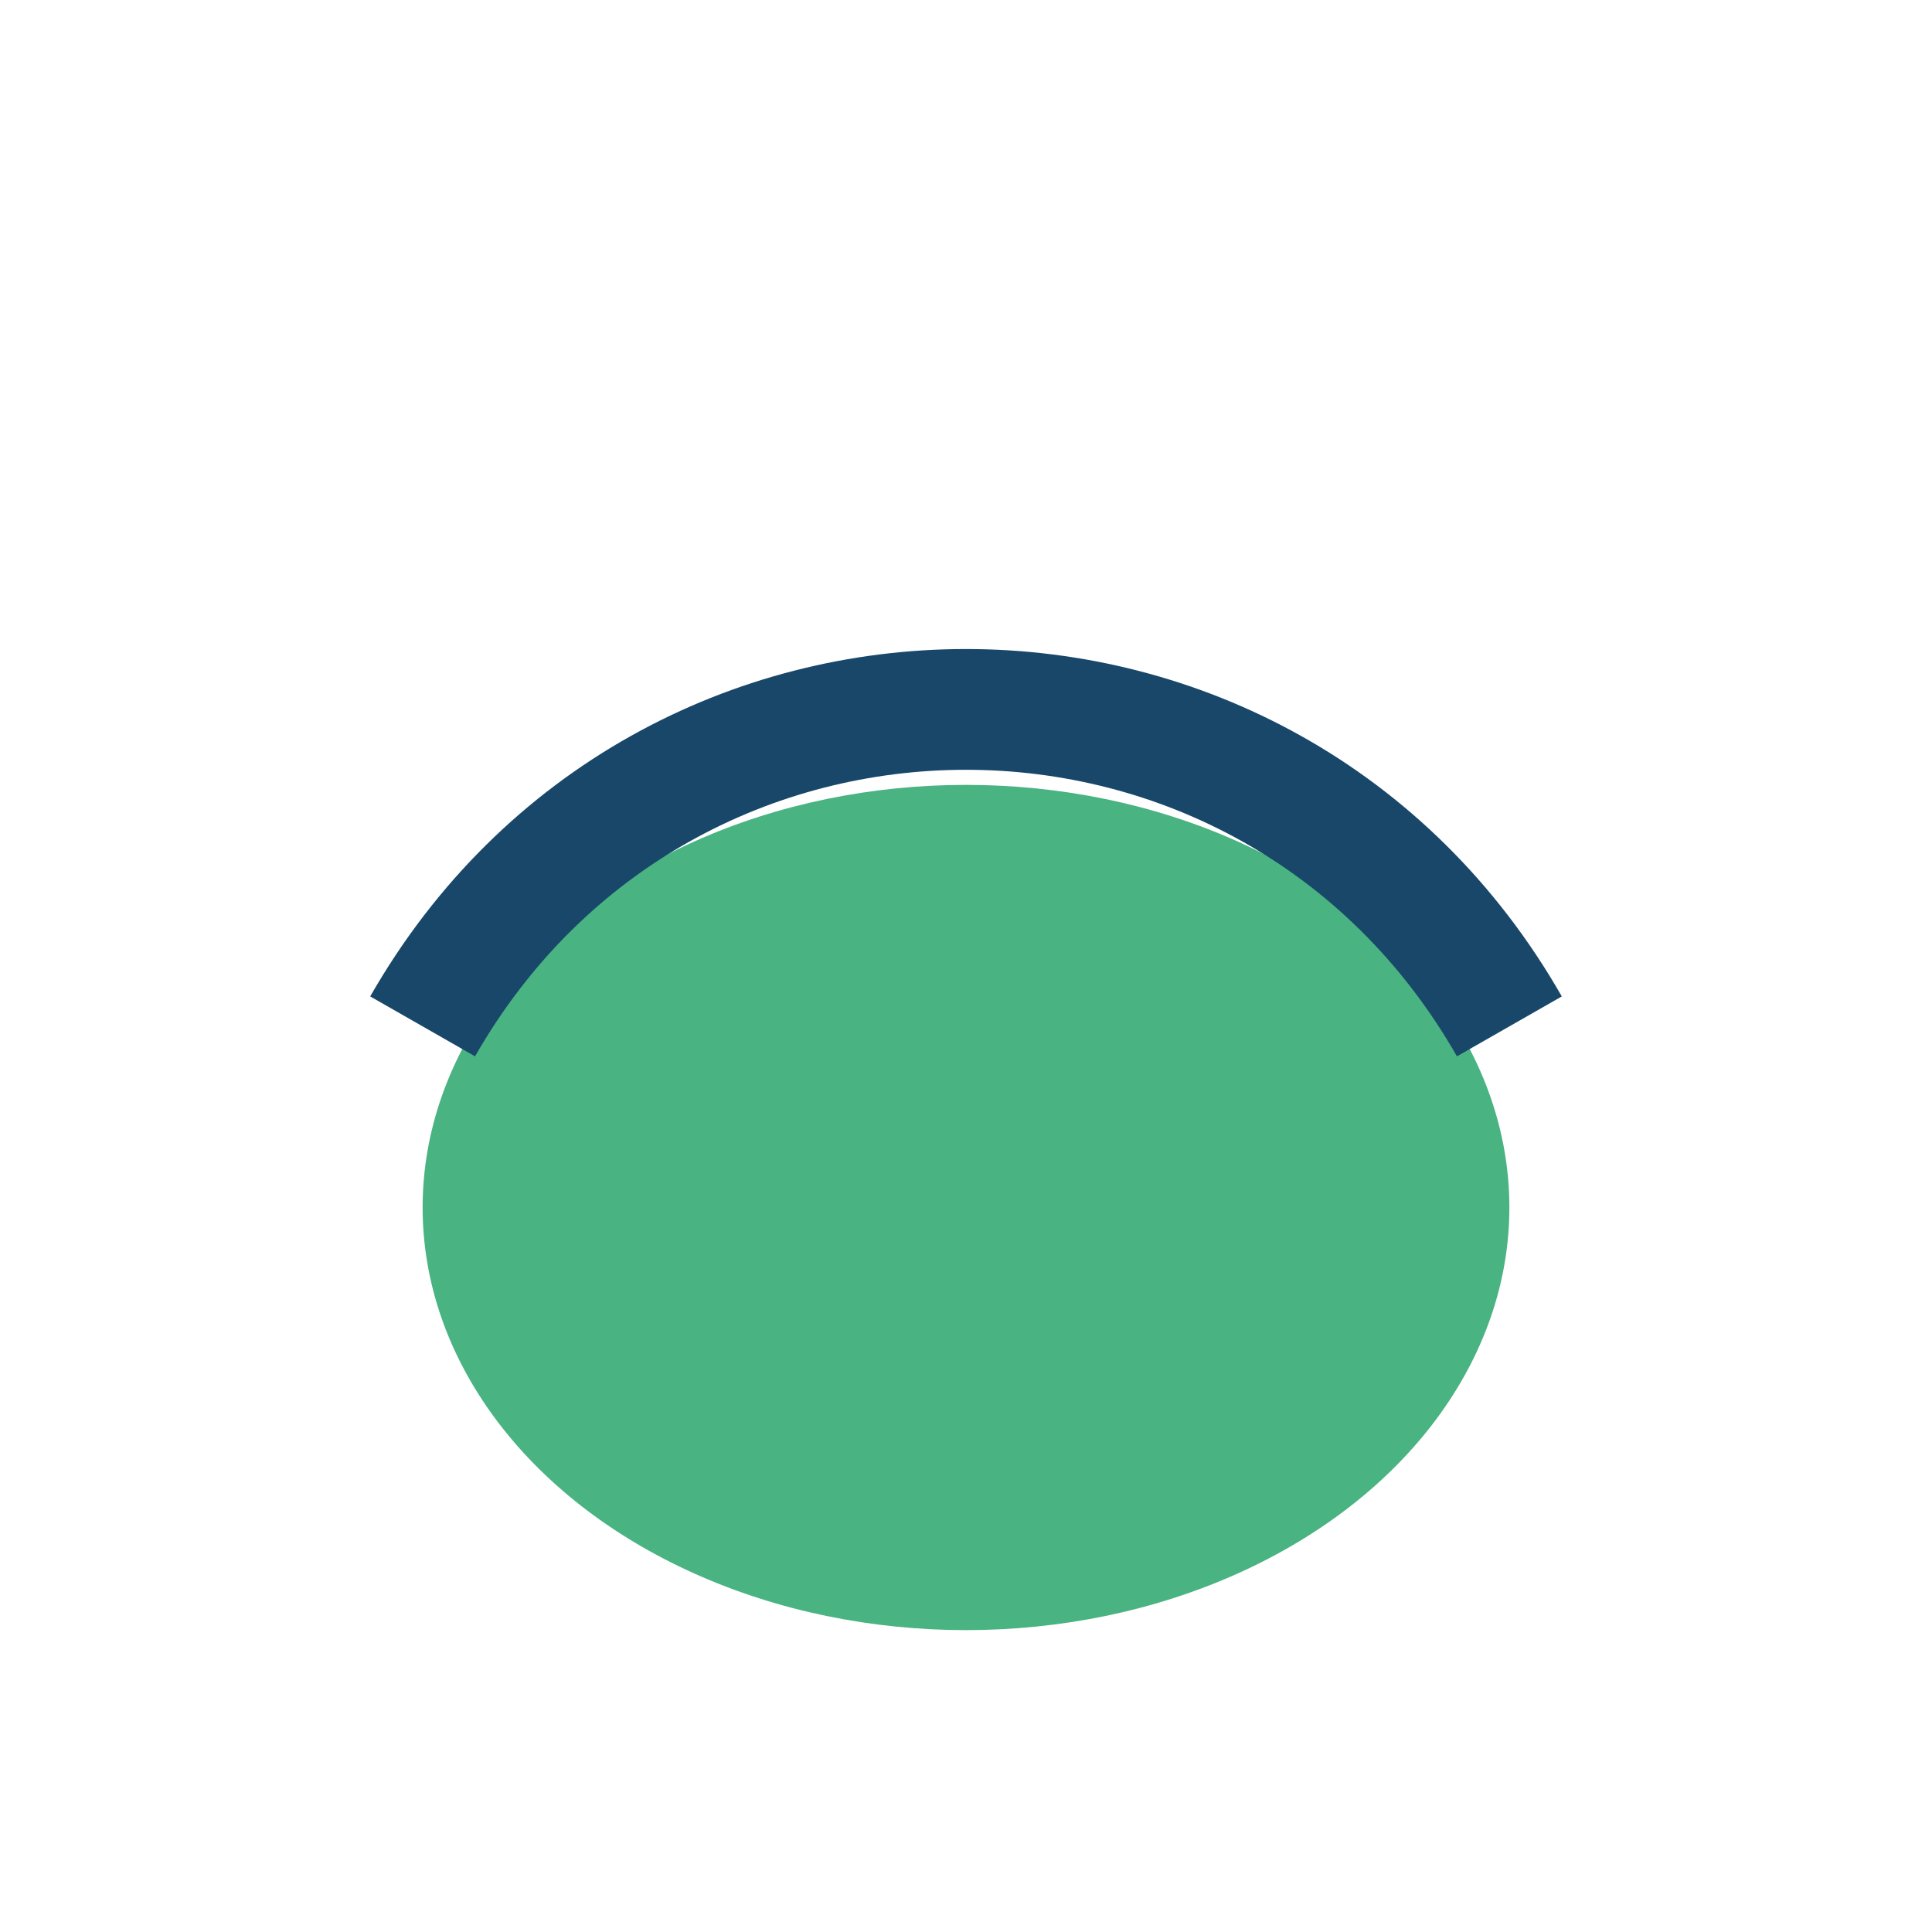
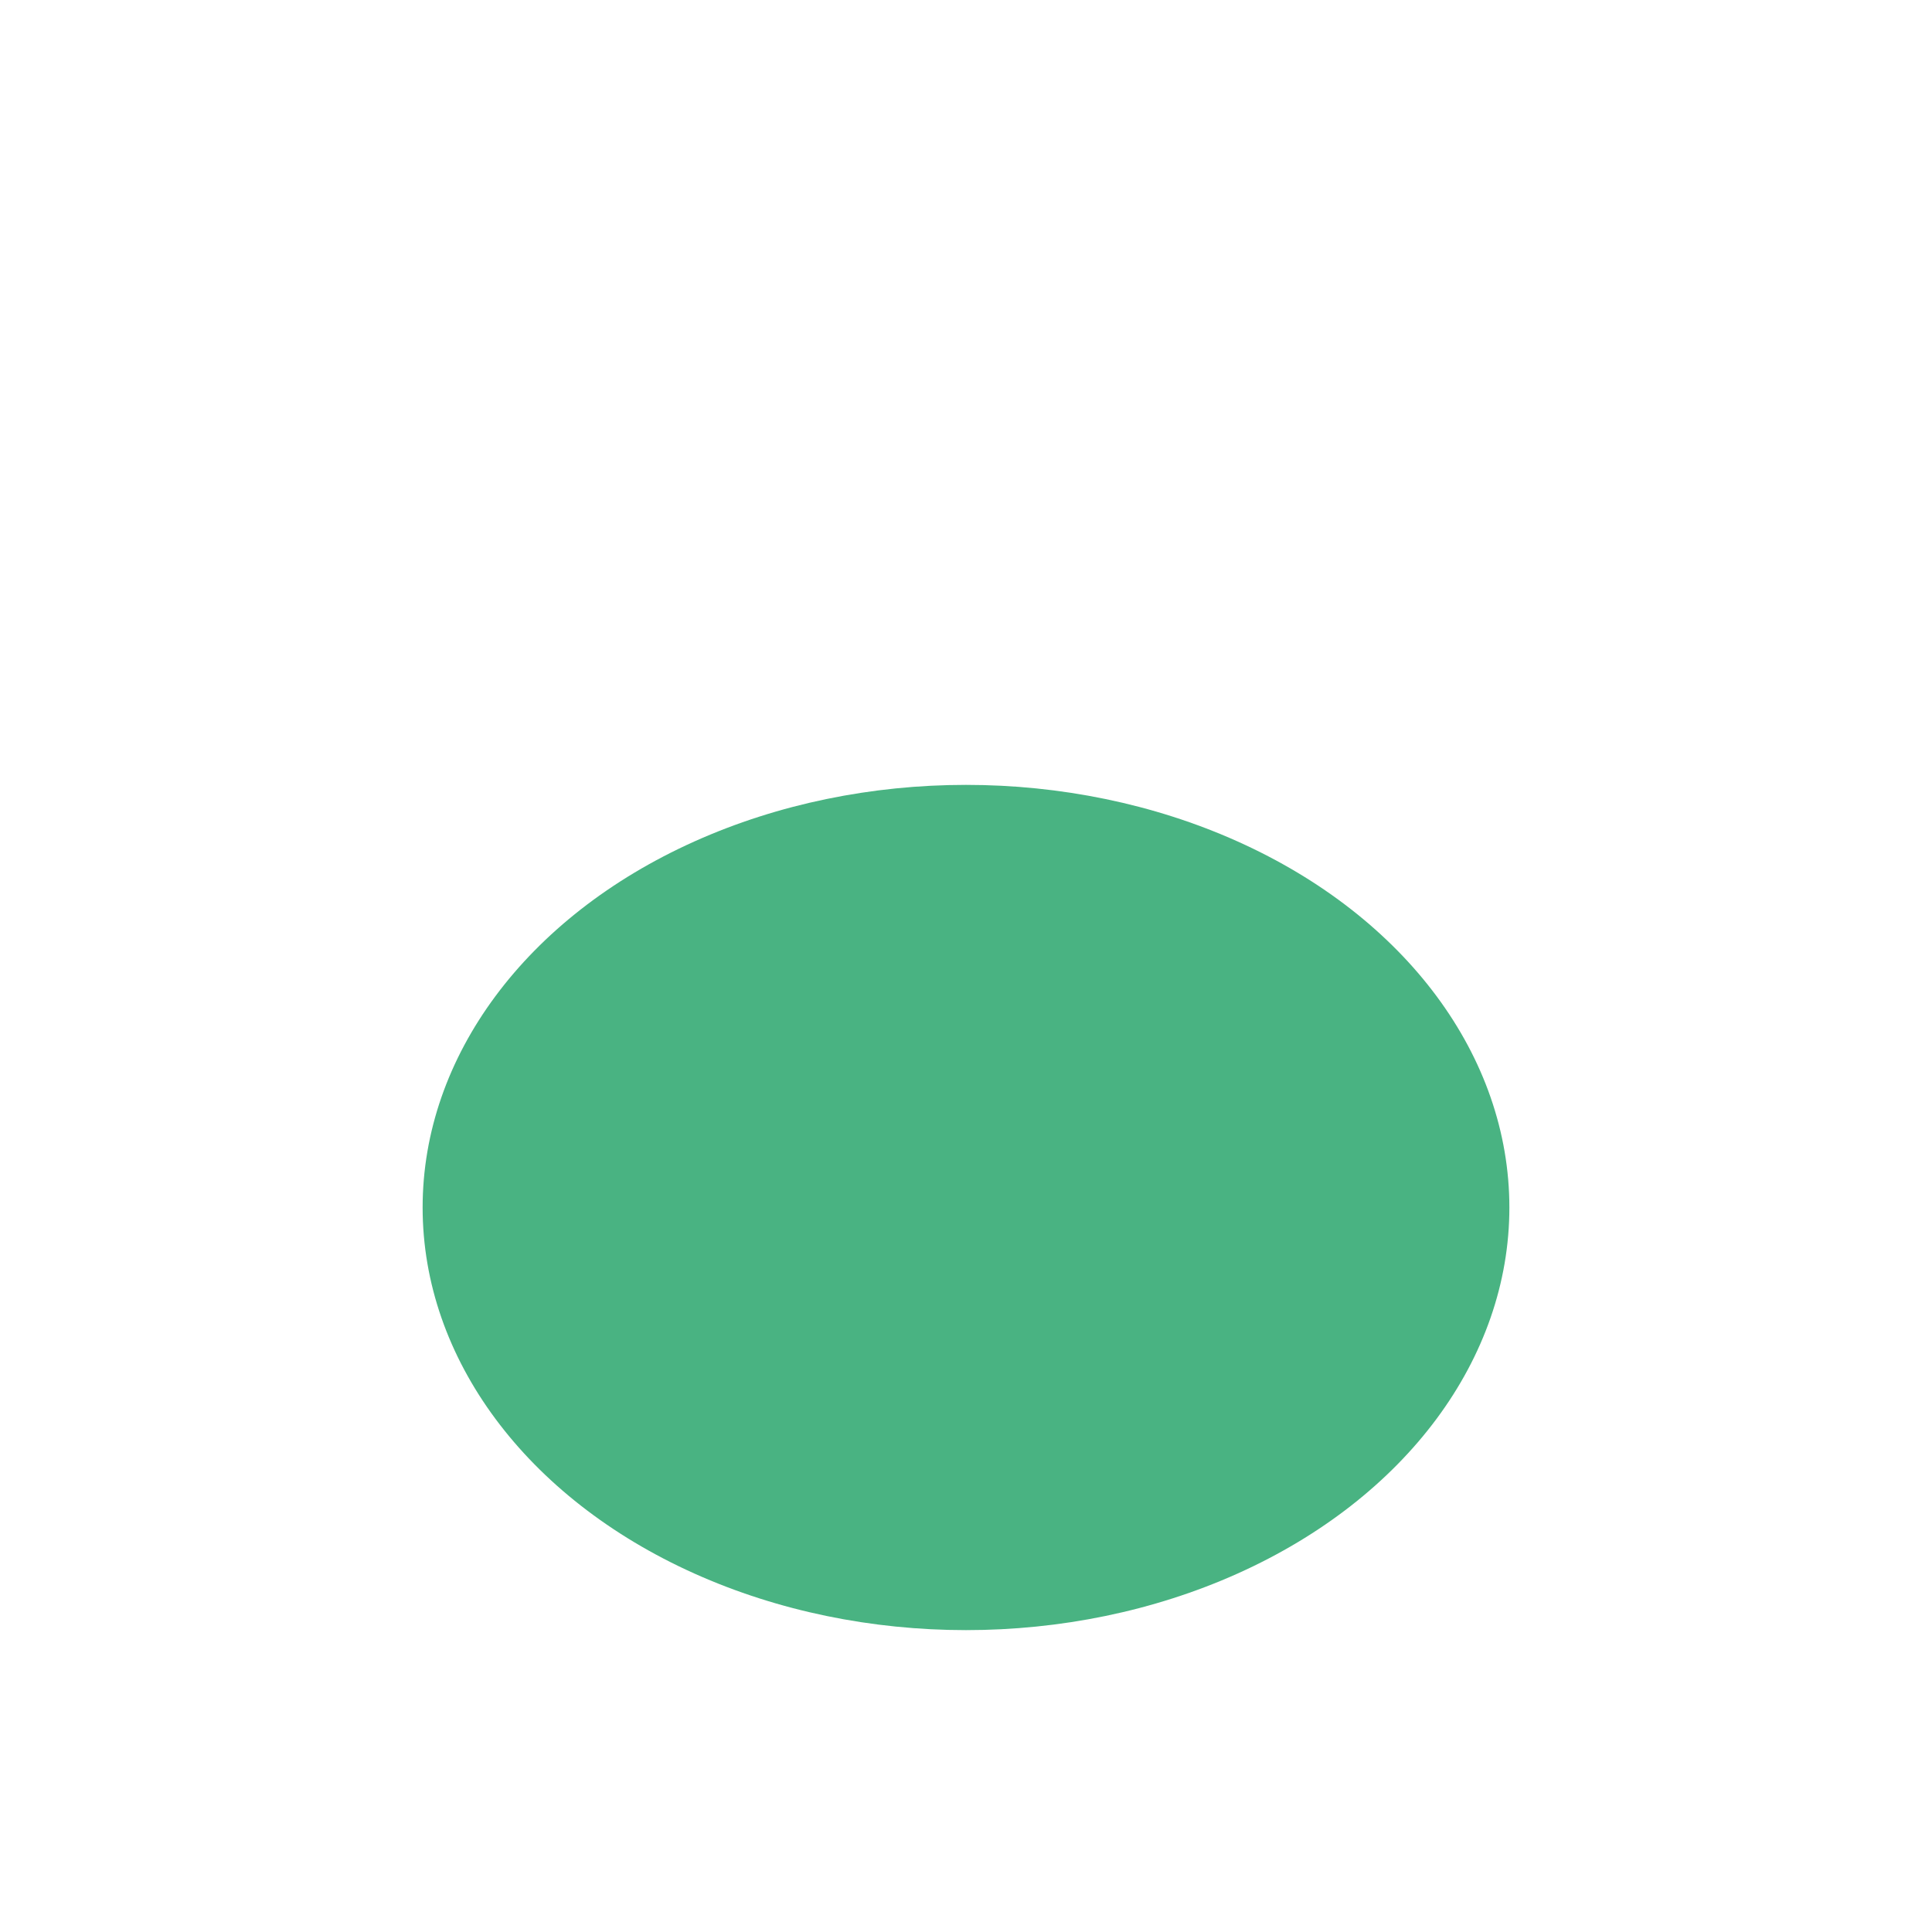
<svg xmlns="http://www.w3.org/2000/svg" width="32" height="32" viewBox="0 0 32 32">
  <ellipse cx="16" cy="20" rx="9" ry="7" fill="#49B382" />
-   <path d="M7 17c4-7 14-7 18 0" fill="none" stroke="#18476A" stroke-width="2" />
</svg>